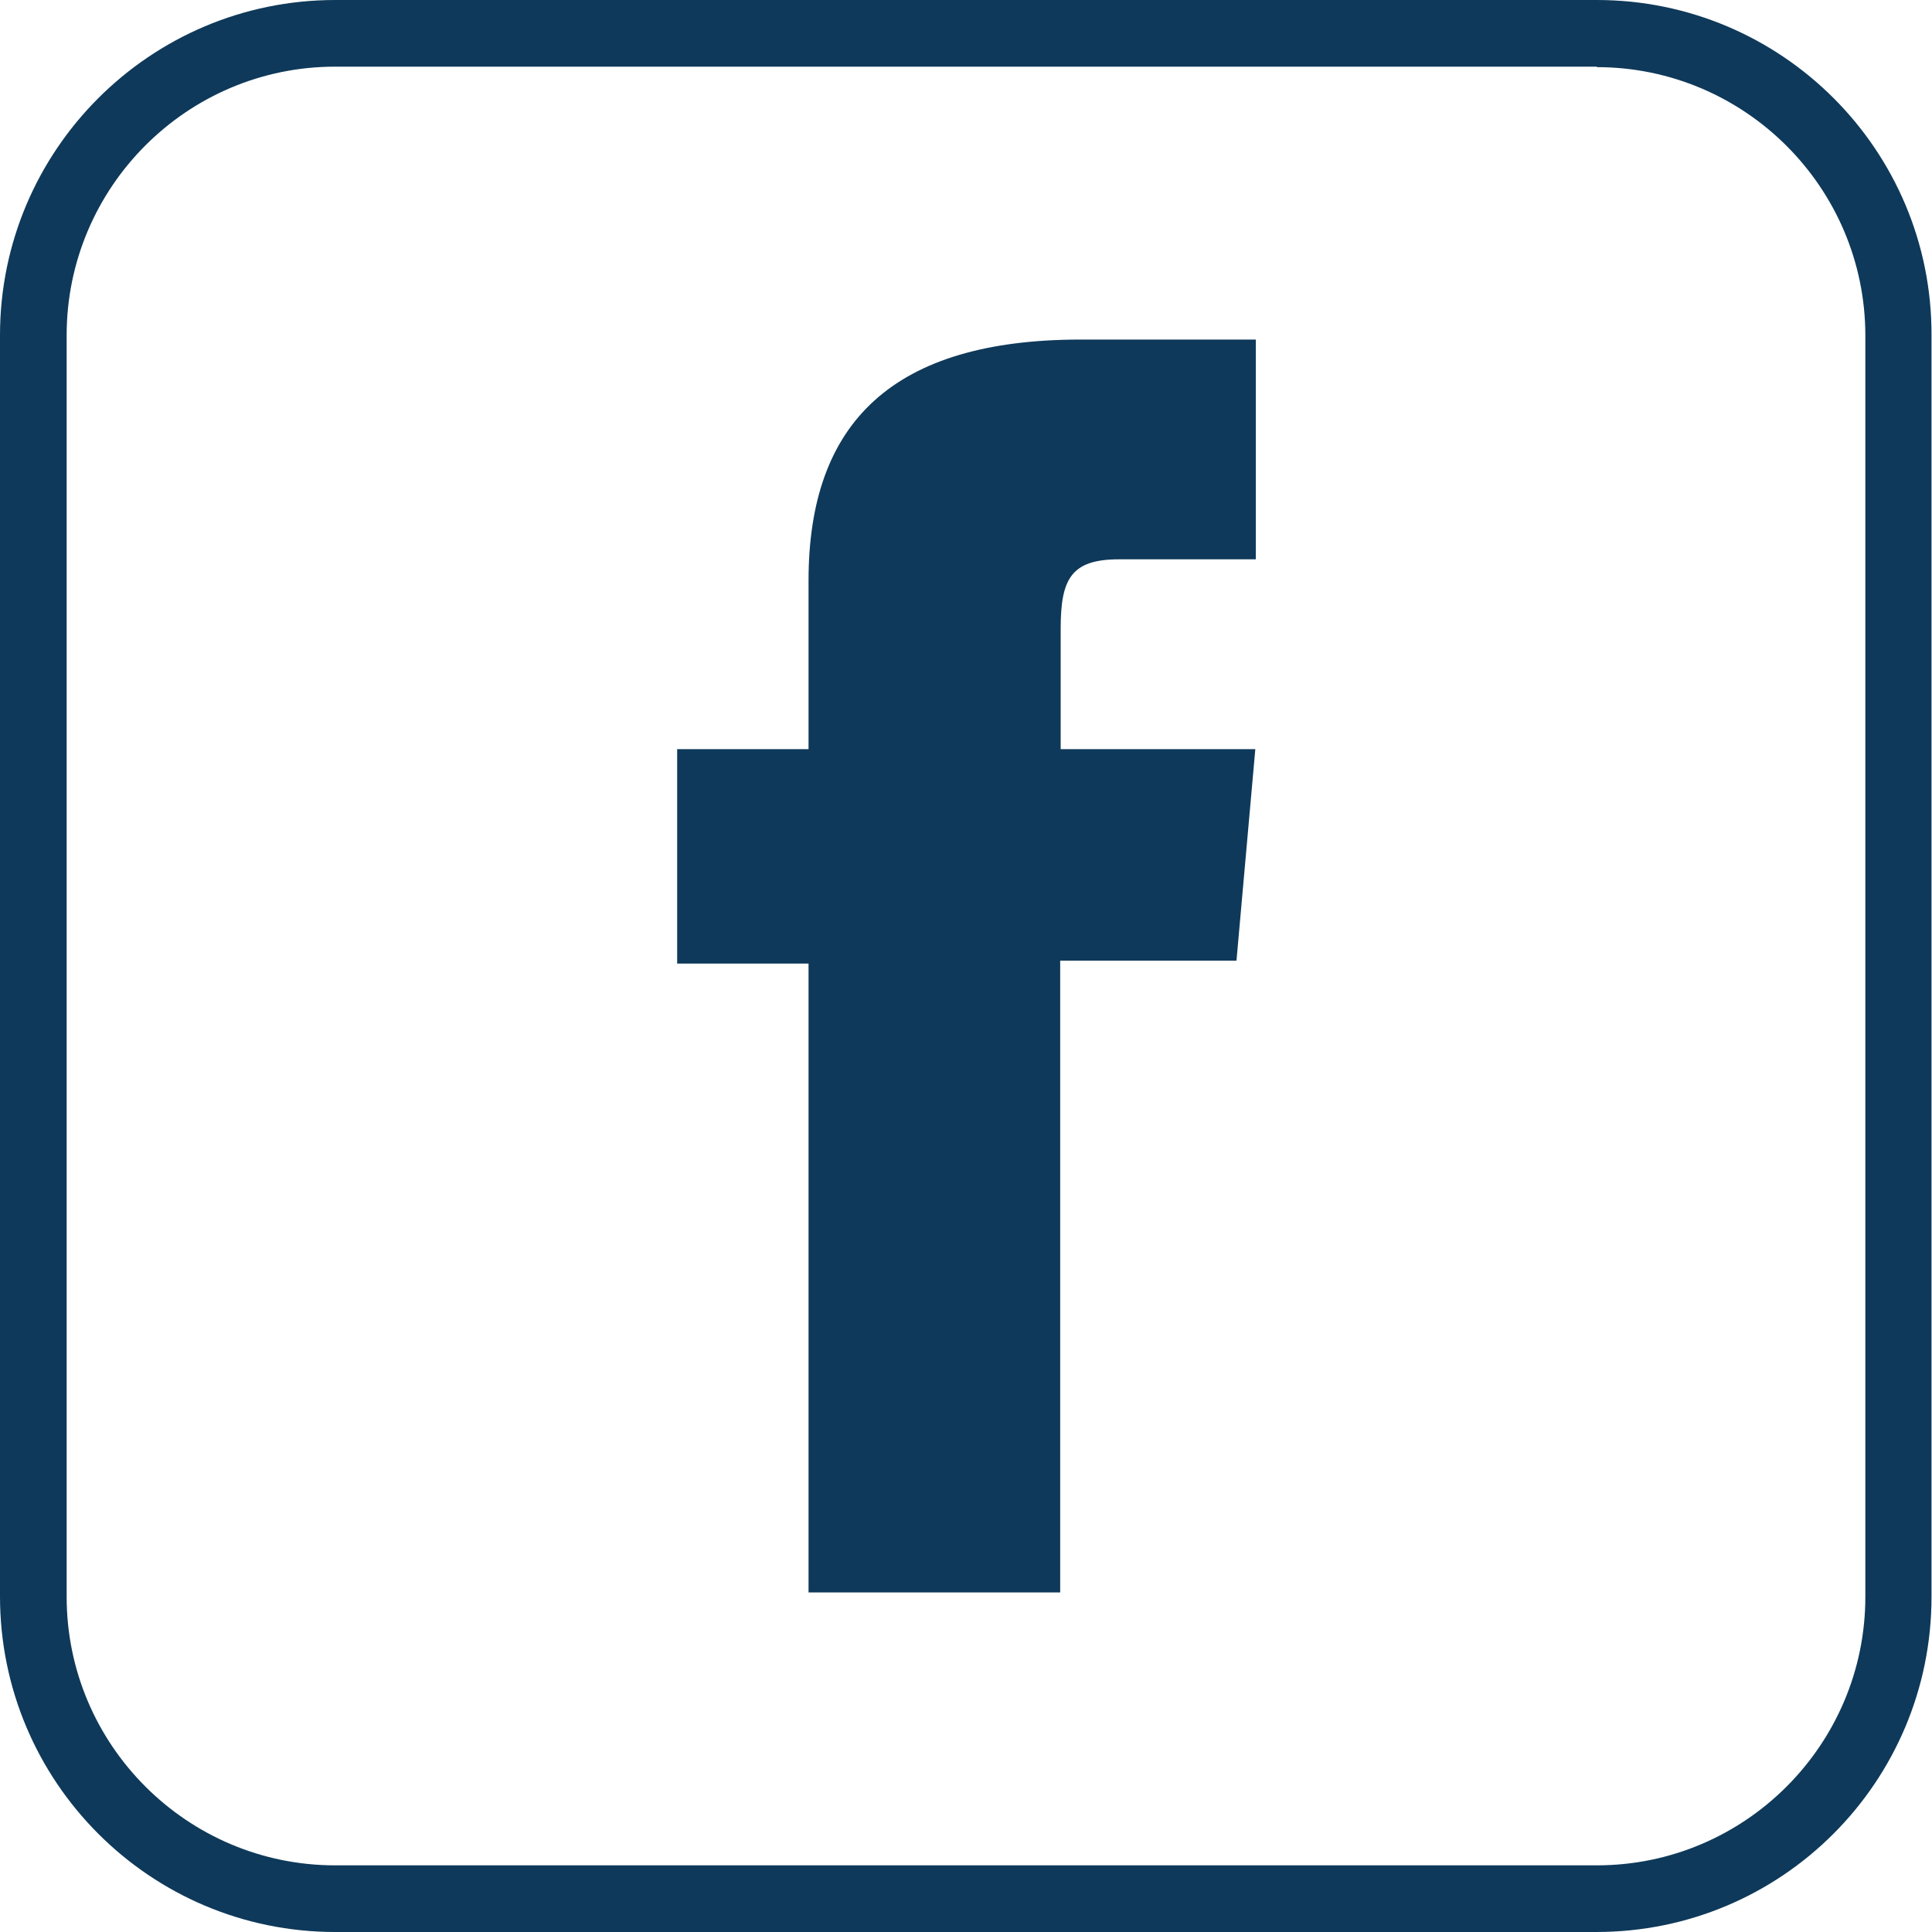
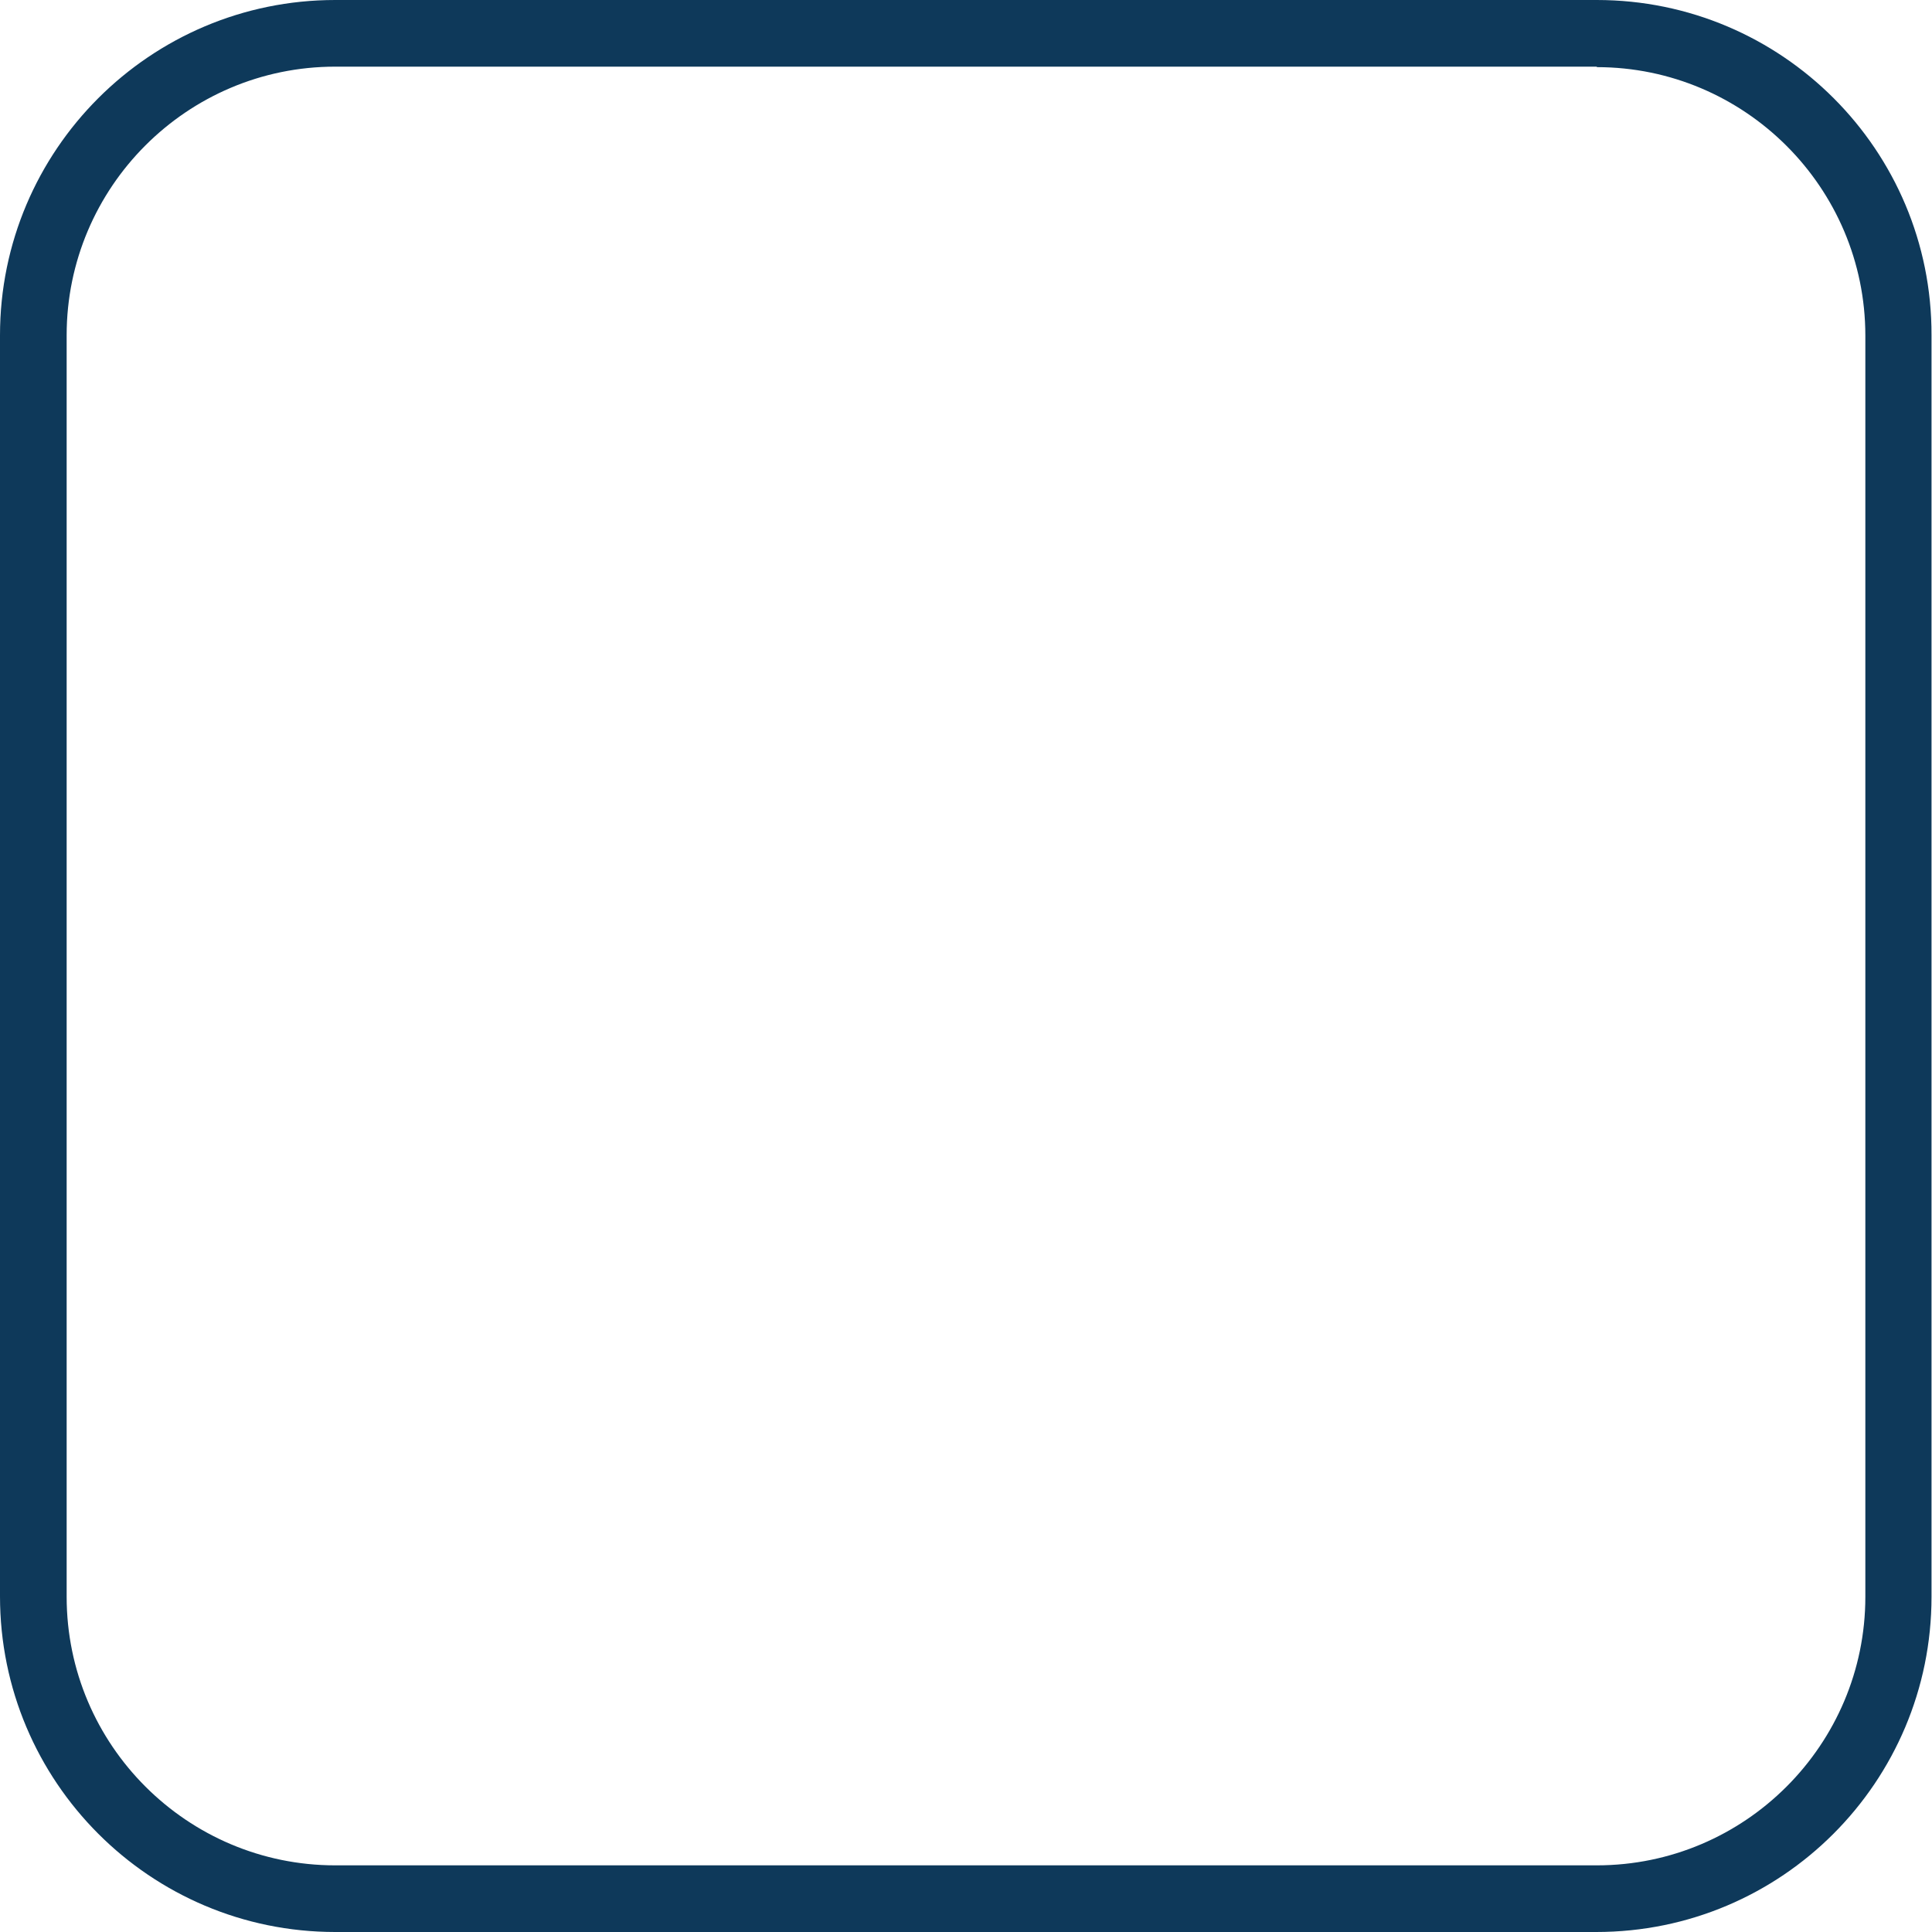
<svg xmlns="http://www.w3.org/2000/svg" version="1.1" id="Layer_1" x="0px" y="0px" viewBox="0 0 40 40" style="enable-background:new 0 0 40 40;" xml:space="preserve">
  <style type="text/css">
	.st0{fill:#0E395A;}
	.st1{fill:#8AC440;}
	.st2{fill:#163557;}
	.st3{fill:#FFFFFF;}
	.st4{fill:#666666;}
	.st5{clip-path:url(#SVGID_2_);}
</style>
  <g>
    <path class="st0" d="M33.06,1.39c3.06,0,5.56,2.49,5.56,5.56v26.11c0,3.06-2.49,5.56-5.56,5.56H6.94c-3.06,0-5.56-2.49-5.56-5.56   V6.94c0-3.06,2.49-5.56,5.56-5.56H33.06 M33.06,0H6.94C3.11,0,0,3.11,0,6.94v26.11C0,36.89,3.11,40,6.94,40h26.11   c3.84,0,6.94-3.11,6.94-6.94V6.94C40,3.11,36.89,0,33.06,0L33.06,0z" />
    <g id="XMLID_58_">
-       <path class="st0" d="M16.73,32.97h5.22V19.89h3.65l0.39-4.38h-4.03c0,0,0-1.64,0-2.49c0-1.03,0.21-1.44,1.21-1.44    c0.8,0,2.83,0,2.83,0V7.03c0,0-2.98,0-3.62,0c-3.89,0-5.64,1.71-5.64,4.99c0,2.85,0,3.49,0,3.49h-2.72v4.44h2.72V32.97z" />
-     </g>
+       </g>
  </g>
</svg>